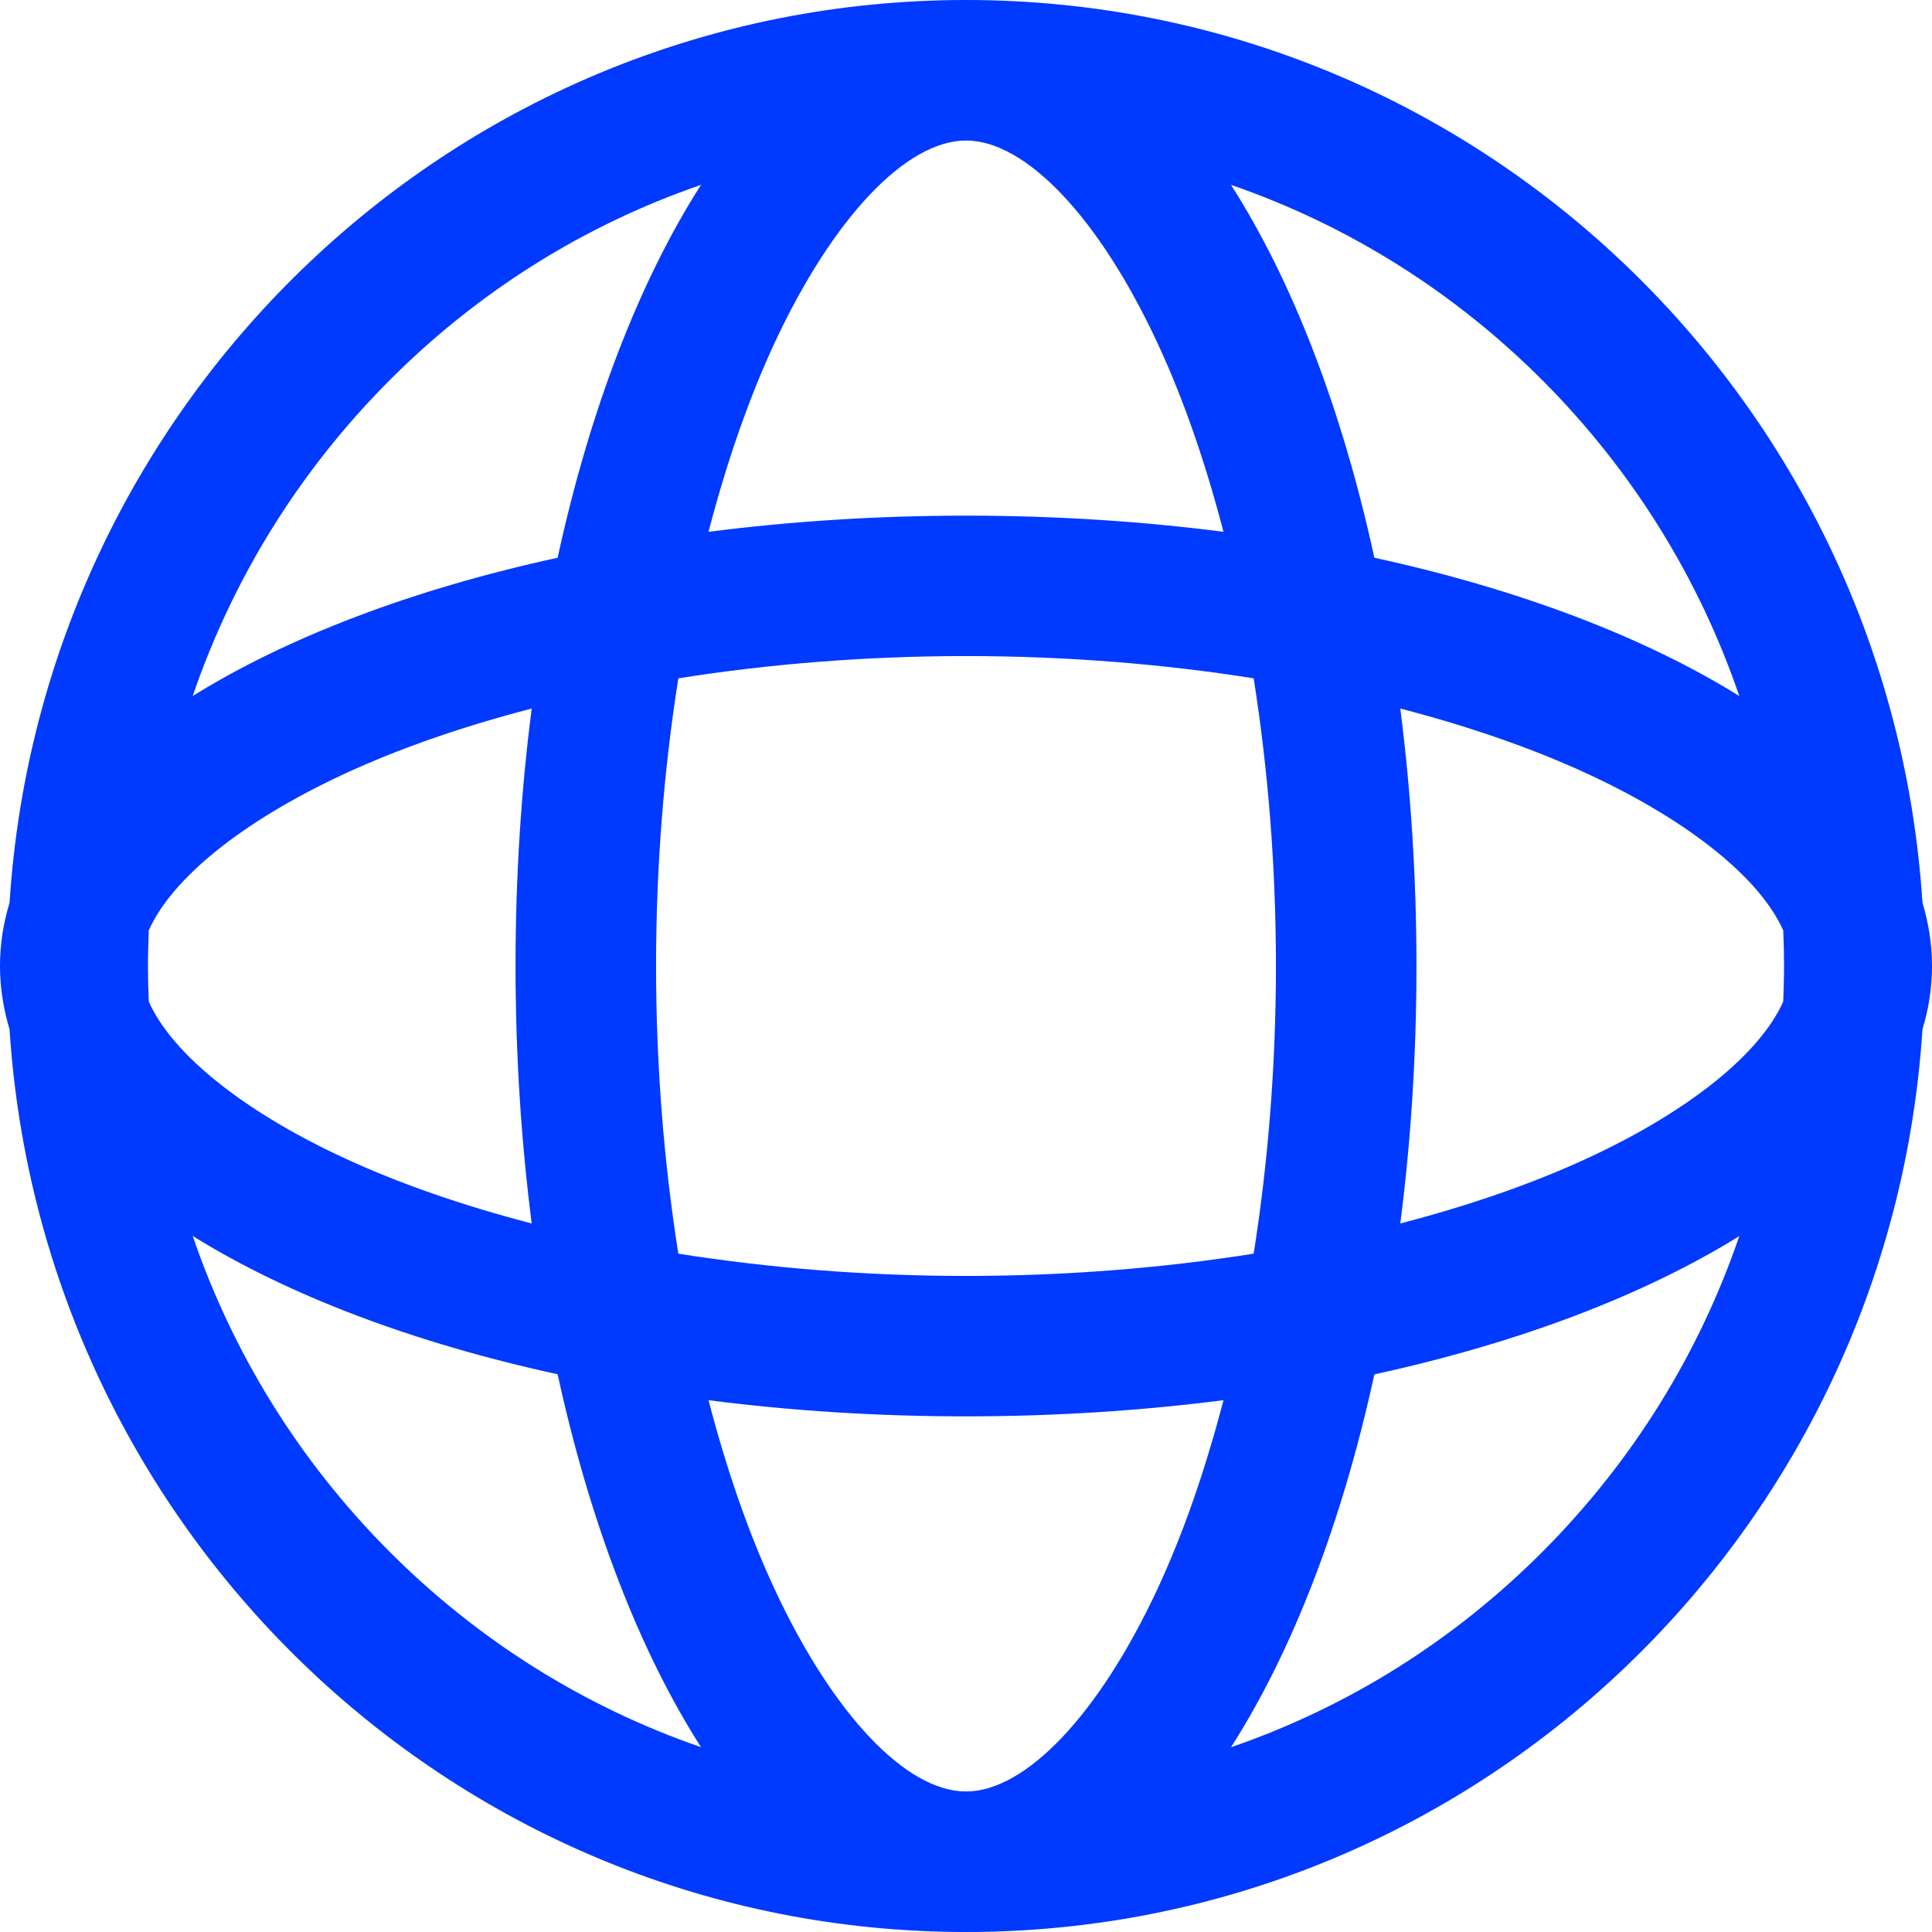
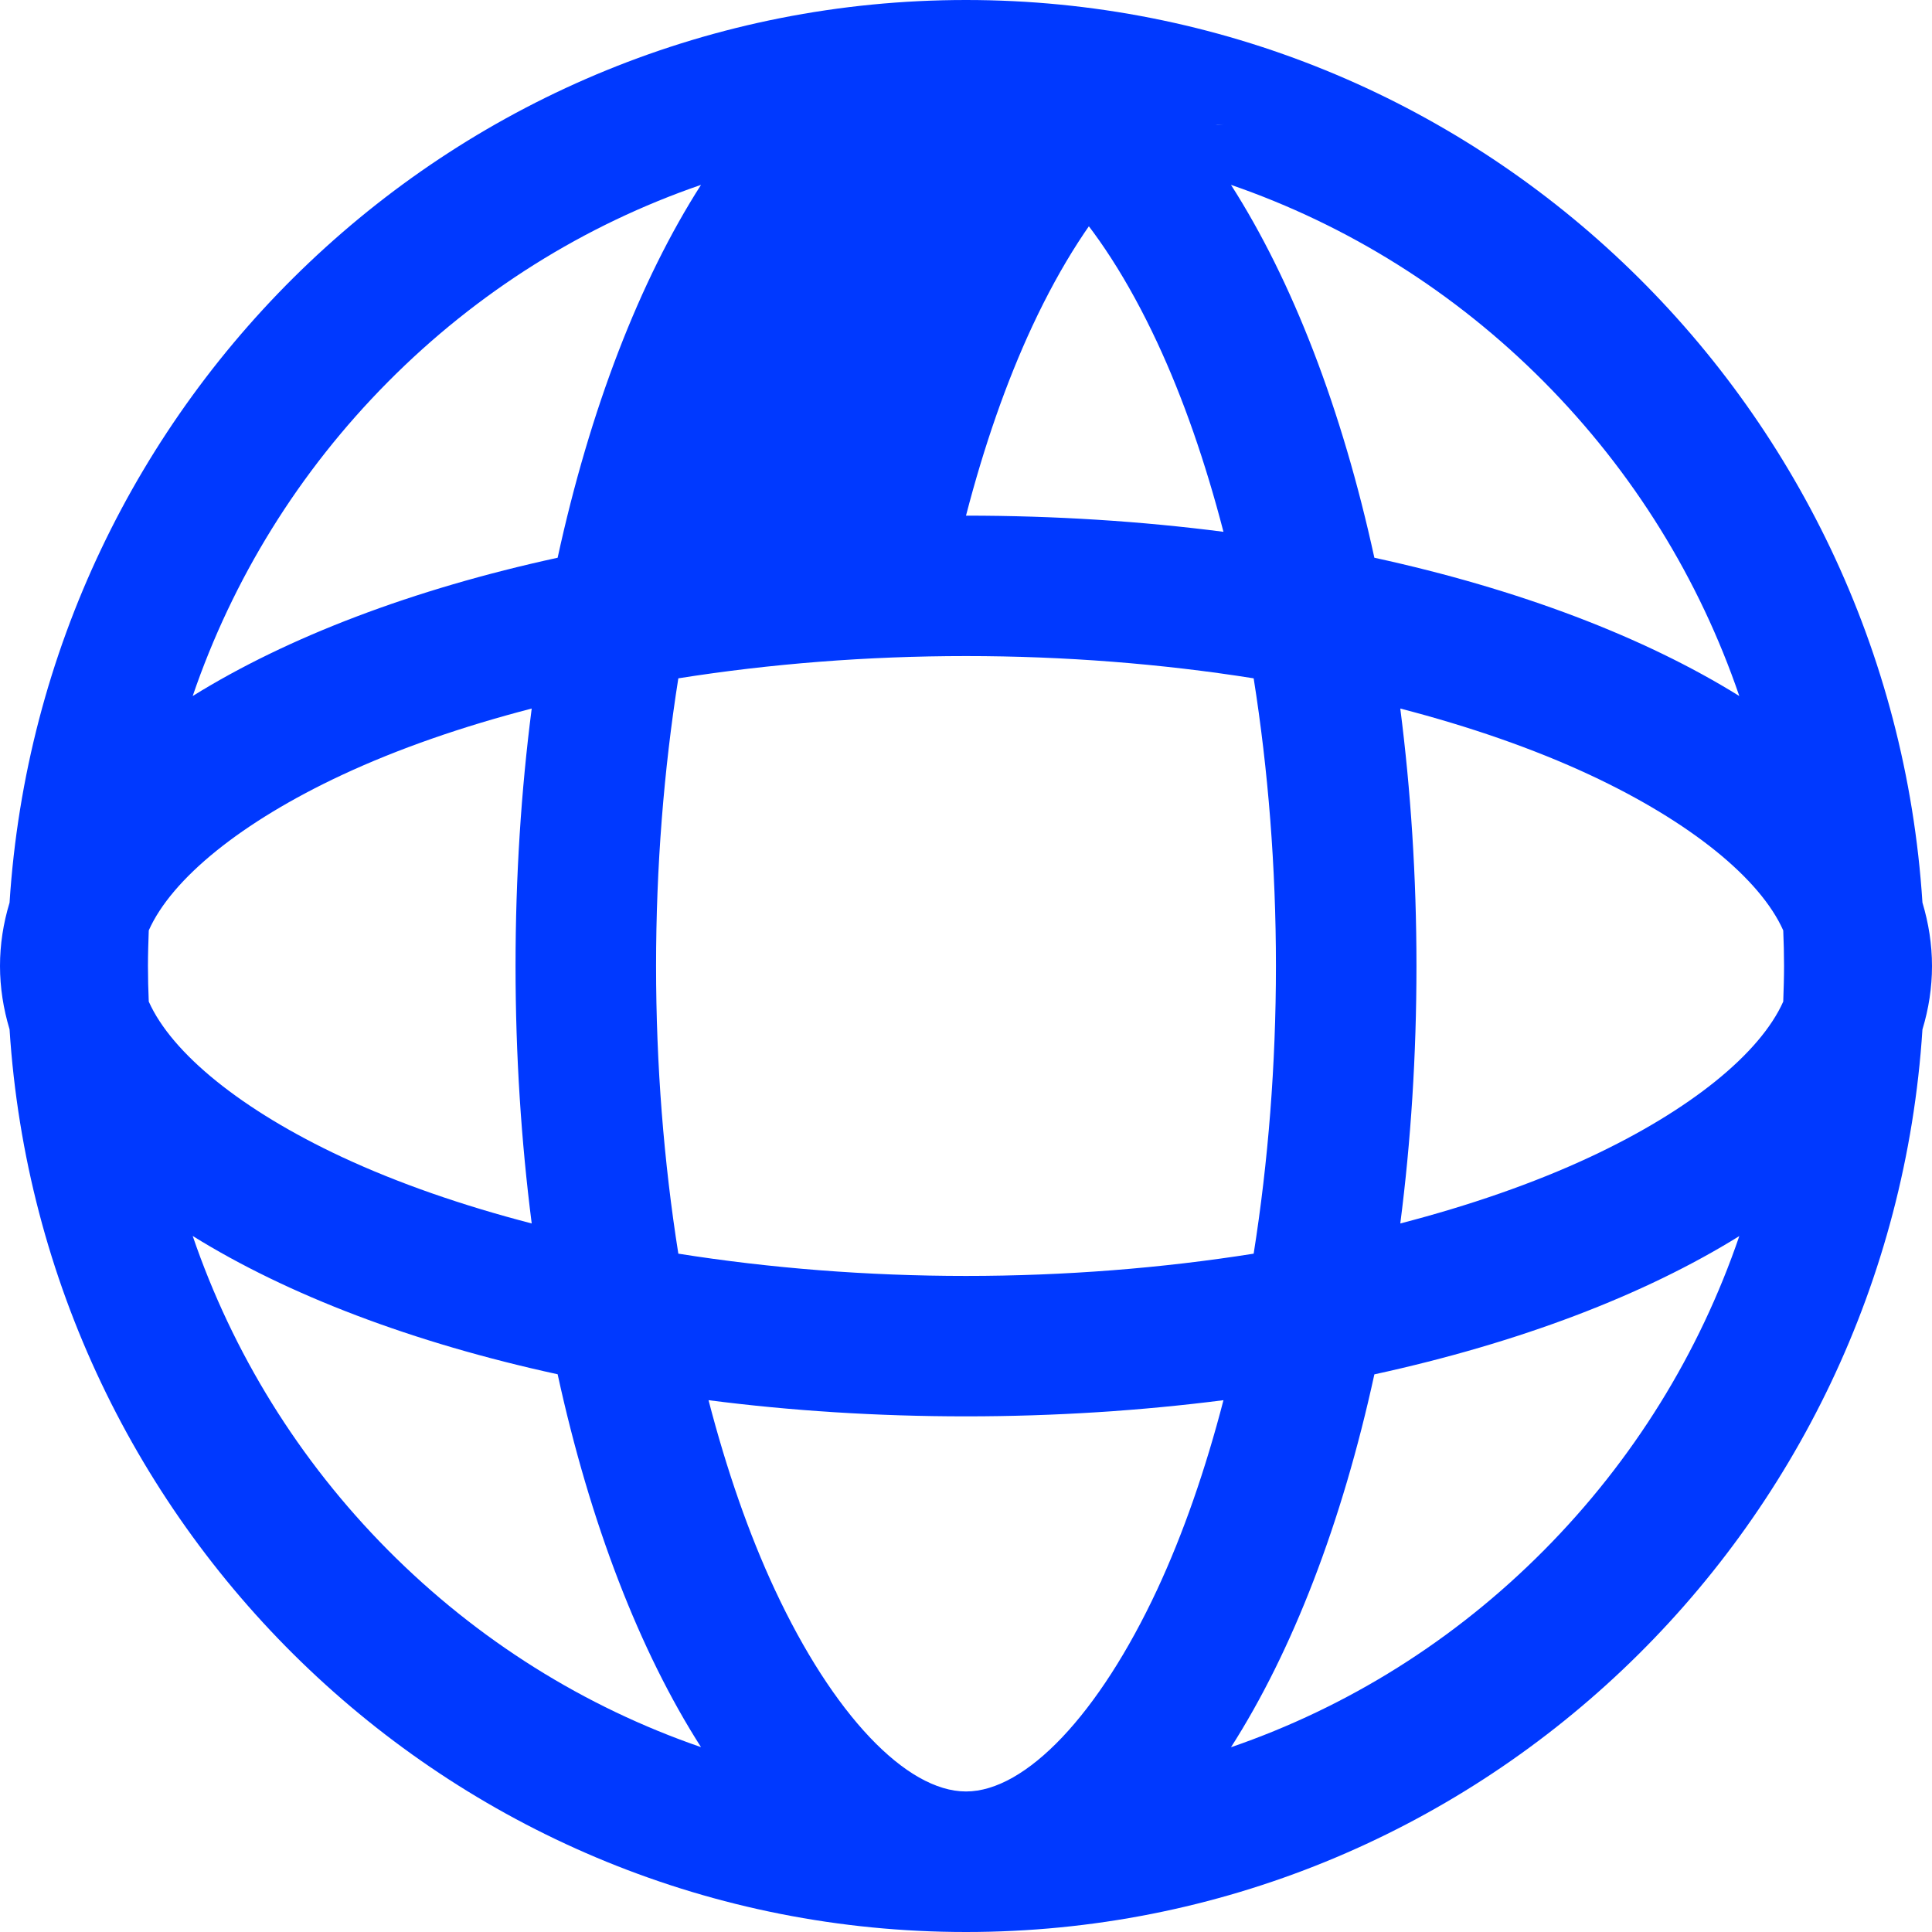
<svg xmlns="http://www.w3.org/2000/svg" id="Ebene_2" viewBox="0 0 190 190">
  <defs>
    <style>.cls-1{fill:#0039ff;stroke-width:0px;}</style>
  </defs>
  <g id="Grafik">
-     <path class="cls-1" d="M189.06,101.24c.62-2.04.94-4.12.94-6.24s-.33-4.2-.94-6.24C185.87,39.2,144.98,0,95,0h0C45.02,0,4.13,39.21.94,88.77c-.62,2.04-.94,4.12-.94,6.23s.33,4.2.94,6.23c3.19,49.56,44.08,88.77,94.06,88.77h0c49.98,0,90.87-39.2,94.06-88.76ZM95,176.18h0c-5.89,0-13.09-7.6-18.8-19.85-2.57-5.51-4.75-11.81-6.52-18.63,8.06,1.04,16.55,1.59,25.32,1.59s17.26-.56,25.32-1.59c-1.77,6.82-3.95,13.11-6.52,18.63-5.71,12.24-12.91,19.85-18.8,19.85ZM95,125.48c-9.7,0-19.27-.76-28.29-2.19-1.43-9.02-2.19-18.59-2.19-28.29s.76-19.27,2.19-28.29c9.02-1.43,18.59-2.19,28.29-2.19s19.27.76,28.29,2.19c1.43,9.02,2.19,18.59,2.19,28.29s-.76,19.27-2.19,28.29c-9.02,1.43-18.59,2.19-28.29,2.19ZM14.55,95c0-1.17.04-2.34.08-3.5,2.26-5.09,9.13-10.68,19.03-15.3,5.51-2.57,11.81-4.75,18.63-6.52-1.04,8.06-1.59,16.55-1.59,25.32s.56,17.26,1.59,25.32c-6.82-1.77-13.11-3.95-18.63-6.52-9.9-4.62-16.76-10.21-19.03-15.3-.05-1.16-.08-2.33-.08-3.5ZM95,13.82h0c5.89,0,13.09,7.6,18.8,19.85,2.57,5.51,4.75,11.81,6.52,18.63-8.06-1.04-16.55-1.59-25.32-1.59s-17.26.56-25.32,1.59c1.77-6.82,3.95-13.11,6.52-18.63,5.71-12.24,12.91-19.85,18.8-19.85ZM137.71,69.68c6.82,1.77,13.11,3.95,18.63,6.52,9.9,4.62,16.76,10.21,19.03,15.3.05,1.16.08,2.33.08,3.5s-.04,2.34-.08,3.5c-2.27,5.09-9.13,10.68-19.03,15.3-5.51,2.57-11.81,4.75-18.63,6.52,1.04-8.06,1.59-16.55,1.59-25.32s-.56-17.26-1.59-25.32ZM171.05,68.45c-9.33-5.8-21.65-10.5-35.89-13.6-3.19-14.64-8.07-27.25-14.1-36.67,11.46,3.95,21.97,10.5,30.79,19.38,8.78,8.85,15.27,19.39,19.2,30.89ZM38.15,37.56c8.82-8.89,19.33-15.44,30.79-19.38-6.03,9.42-10.91,22.03-14.1,36.67-14.24,3.1-26.56,7.8-35.89,13.6,3.93-11.5,10.42-22.04,19.2-30.89ZM18.95,121.55c9.33,5.8,21.65,10.5,35.89,13.6,3.19,14.64,8.07,27.25,14.1,36.67-11.46-3.95-21.97-10.5-30.79-19.38-8.78-8.85-15.27-19.39-19.2-30.89ZM121.06,171.83c6.03-9.42,10.91-22.03,14.1-36.67,14.24-3.1,26.56-7.8,35.89-13.6-3.93,11.5-10.42,22.04-19.2,30.89-8.82,8.89-19.33,15.44-30.79,19.38Z" />
+     <path class="cls-1" d="M189.06,101.24c.62-2.04.94-4.12.94-6.24s-.33-4.2-.94-6.24C185.87,39.2,144.98,0,95,0h0C45.02,0,4.13,39.21.94,88.77c-.62,2.04-.94,4.12-.94,6.23s.33,4.2.94,6.23c3.19,49.56,44.08,88.77,94.06,88.77h0c49.98,0,90.87-39.2,94.06-88.76ZM95,176.18h0c-5.89,0-13.09-7.6-18.8-19.85-2.57-5.51-4.75-11.81-6.52-18.63,8.06,1.04,16.55,1.59,25.32,1.59s17.26-.56,25.32-1.59c-1.77,6.82-3.95,13.11-6.52,18.63-5.71,12.24-12.91,19.85-18.8,19.85ZM95,125.48c-9.7,0-19.27-.76-28.29-2.19-1.43-9.02-2.19-18.59-2.19-28.29s.76-19.27,2.19-28.29c9.02-1.43,18.59-2.19,28.29-2.19s19.27.76,28.29,2.19c1.43,9.02,2.19,18.59,2.19,28.29s-.76,19.27-2.19,28.29c-9.02,1.43-18.59,2.19-28.29,2.19ZM14.55,95c0-1.17.04-2.34.08-3.5,2.26-5.09,9.13-10.68,19.03-15.3,5.51-2.57,11.81-4.75,18.63-6.52-1.04,8.06-1.59,16.55-1.59,25.32s.56,17.26,1.59,25.32c-6.82-1.77-13.11-3.95-18.63-6.52-9.9-4.62-16.76-10.21-19.03-15.3-.05-1.16-.08-2.33-.08-3.5ZM95,13.82h0c5.89,0,13.09,7.6,18.8,19.85,2.57,5.51,4.75,11.81,6.52,18.63-8.06-1.04-16.55-1.59-25.32-1.59c1.77-6.82,3.95-13.11,6.52-18.63,5.71-12.24,12.91-19.85,18.8-19.85ZM137.71,69.68c6.82,1.77,13.11,3.95,18.63,6.52,9.9,4.62,16.76,10.21,19.03,15.3.05,1.16.08,2.33.08,3.5s-.04,2.34-.08,3.5c-2.27,5.09-9.13,10.68-19.03,15.3-5.51,2.57-11.81,4.75-18.63,6.52,1.04-8.06,1.59-16.55,1.59-25.32s-.56-17.26-1.59-25.32ZM171.05,68.45c-9.33-5.8-21.65-10.5-35.89-13.6-3.19-14.64-8.07-27.25-14.1-36.67,11.46,3.95,21.97,10.5,30.79,19.38,8.78,8.85,15.27,19.39,19.2,30.89ZM38.15,37.56c8.82-8.89,19.33-15.44,30.79-19.38-6.03,9.42-10.91,22.03-14.1,36.67-14.24,3.1-26.56,7.8-35.89,13.6,3.93-11.5,10.42-22.04,19.2-30.89ZM18.95,121.55c9.33,5.8,21.65,10.5,35.89,13.6,3.19,14.64,8.07,27.25,14.1,36.67-11.46-3.95-21.97-10.5-30.79-19.38-8.78-8.85-15.27-19.39-19.2-30.89ZM121.06,171.83c6.03-9.42,10.91-22.03,14.1-36.67,14.24-3.1,26.56-7.8,35.89-13.6-3.93,11.5-10.42,22.04-19.2,30.89-8.82,8.89-19.33,15.44-30.79,19.38Z" />
  </g>
</svg>